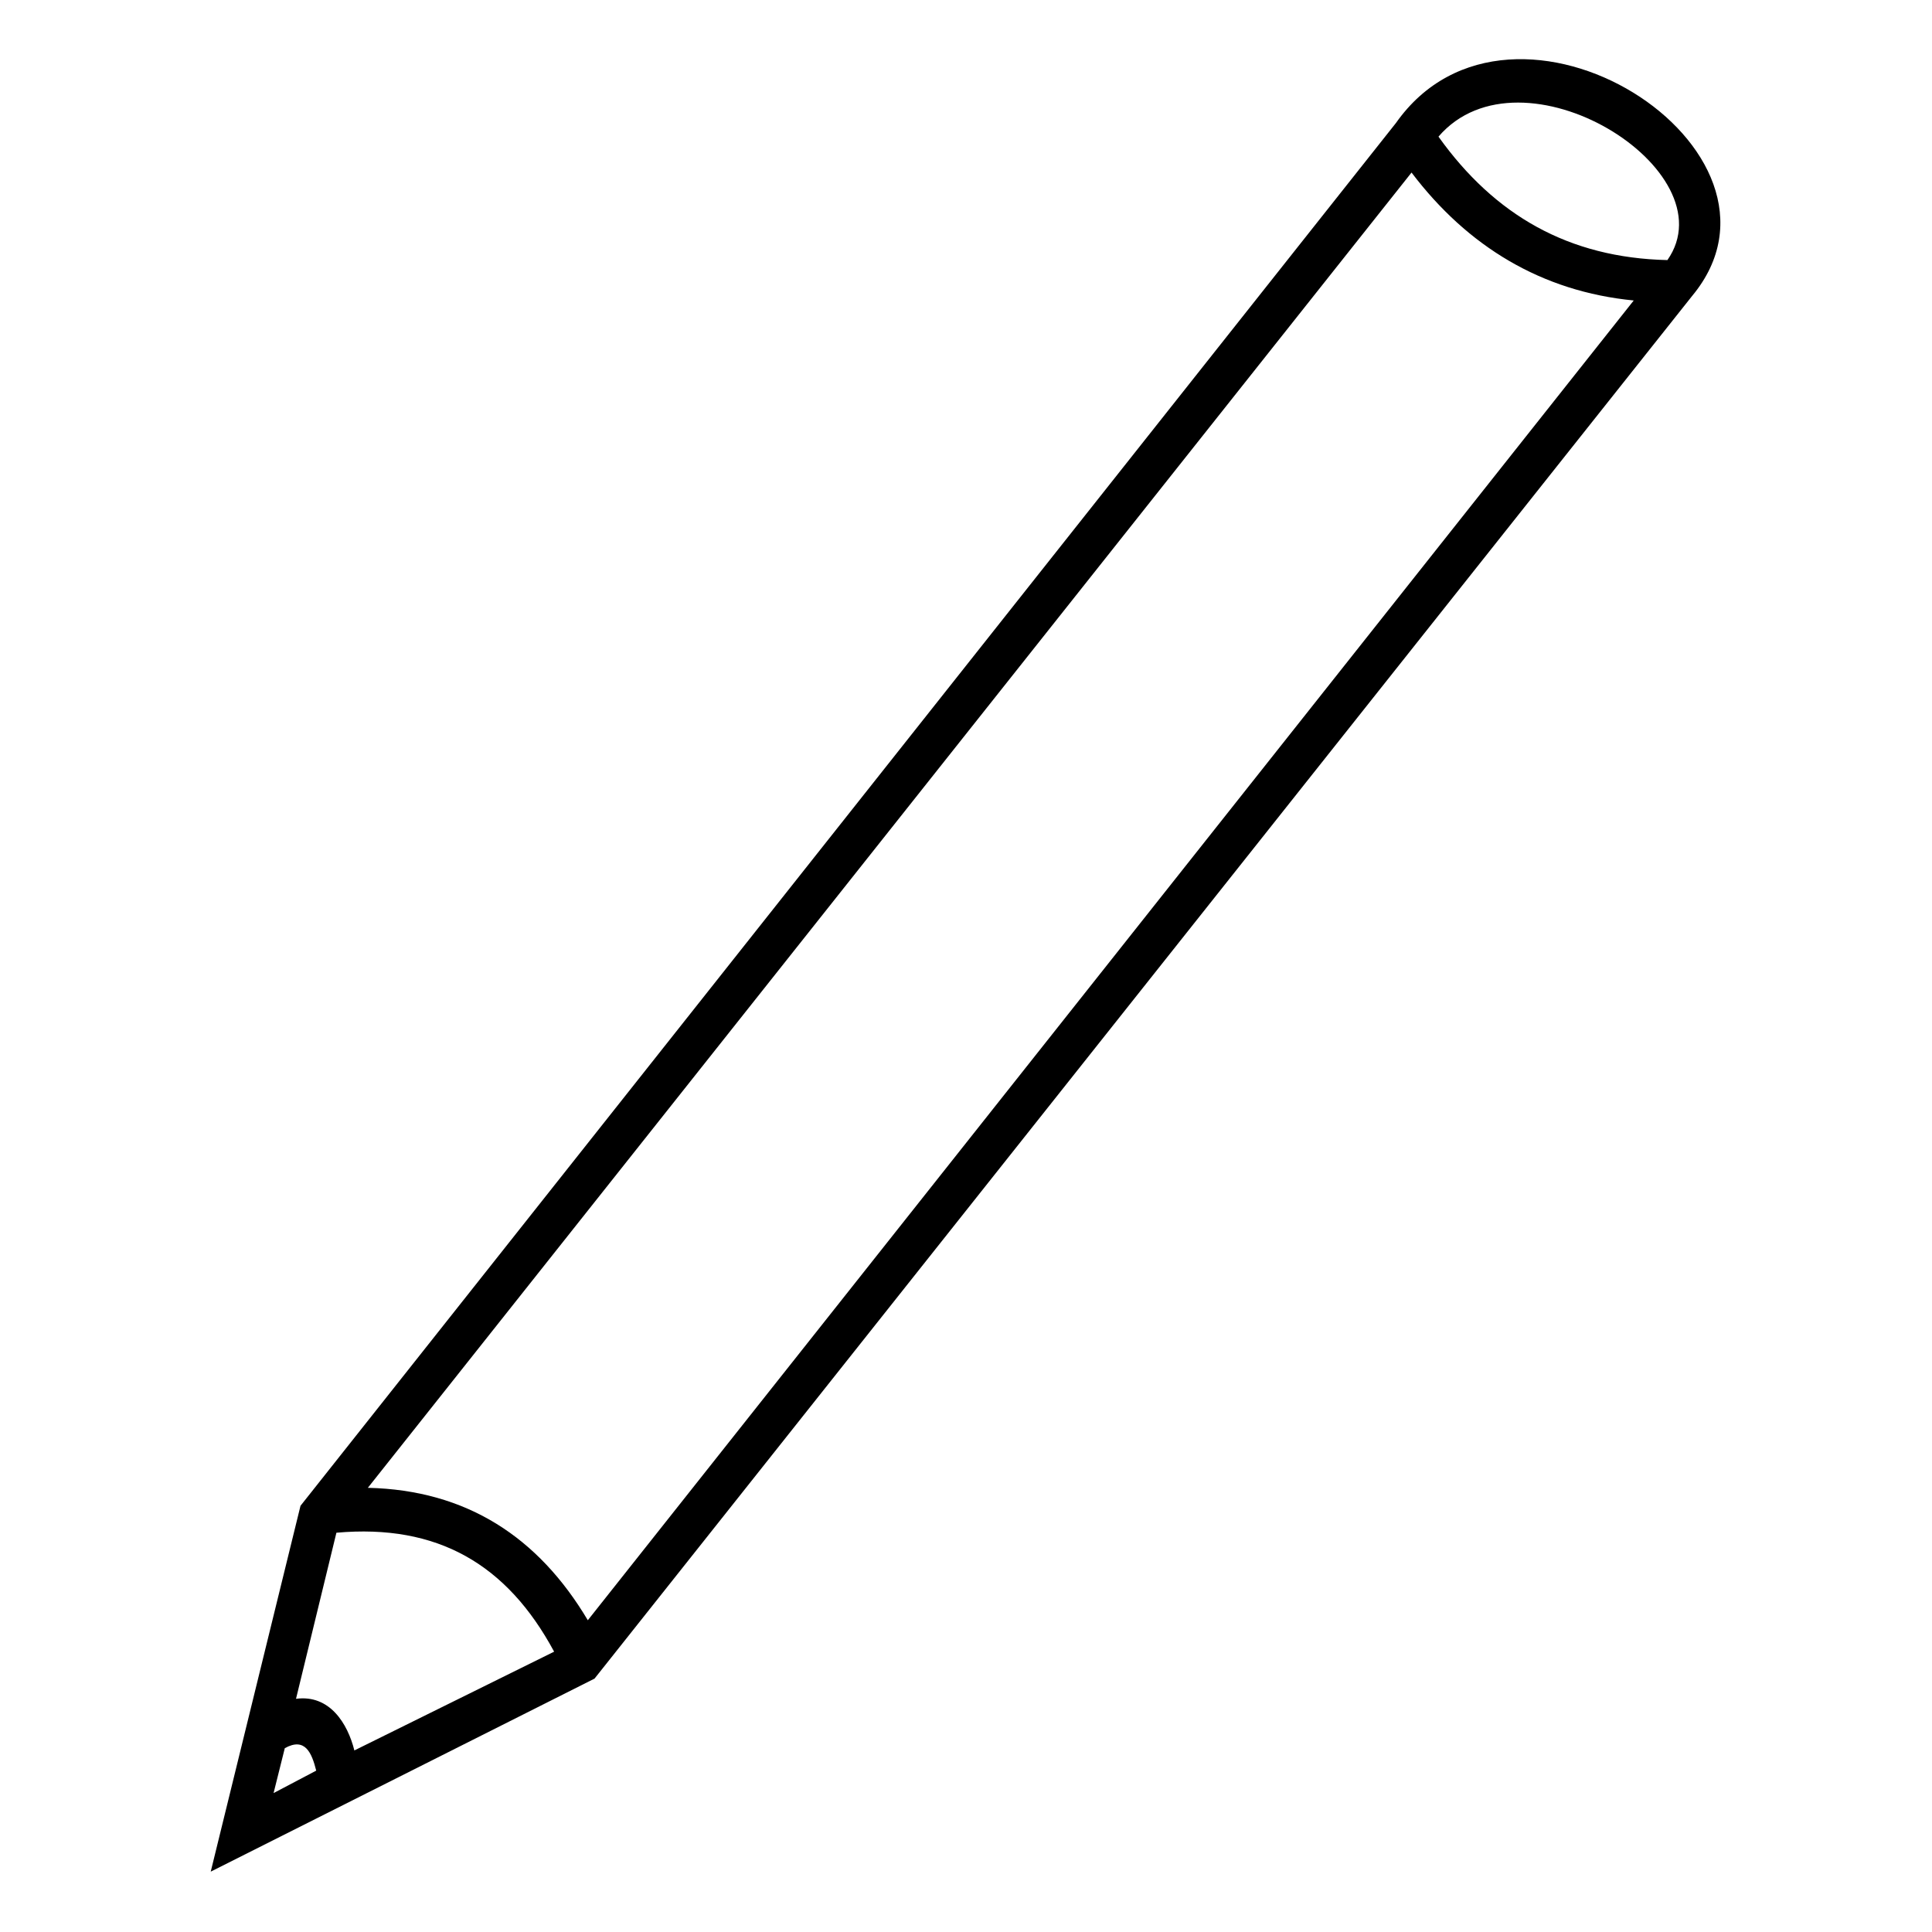
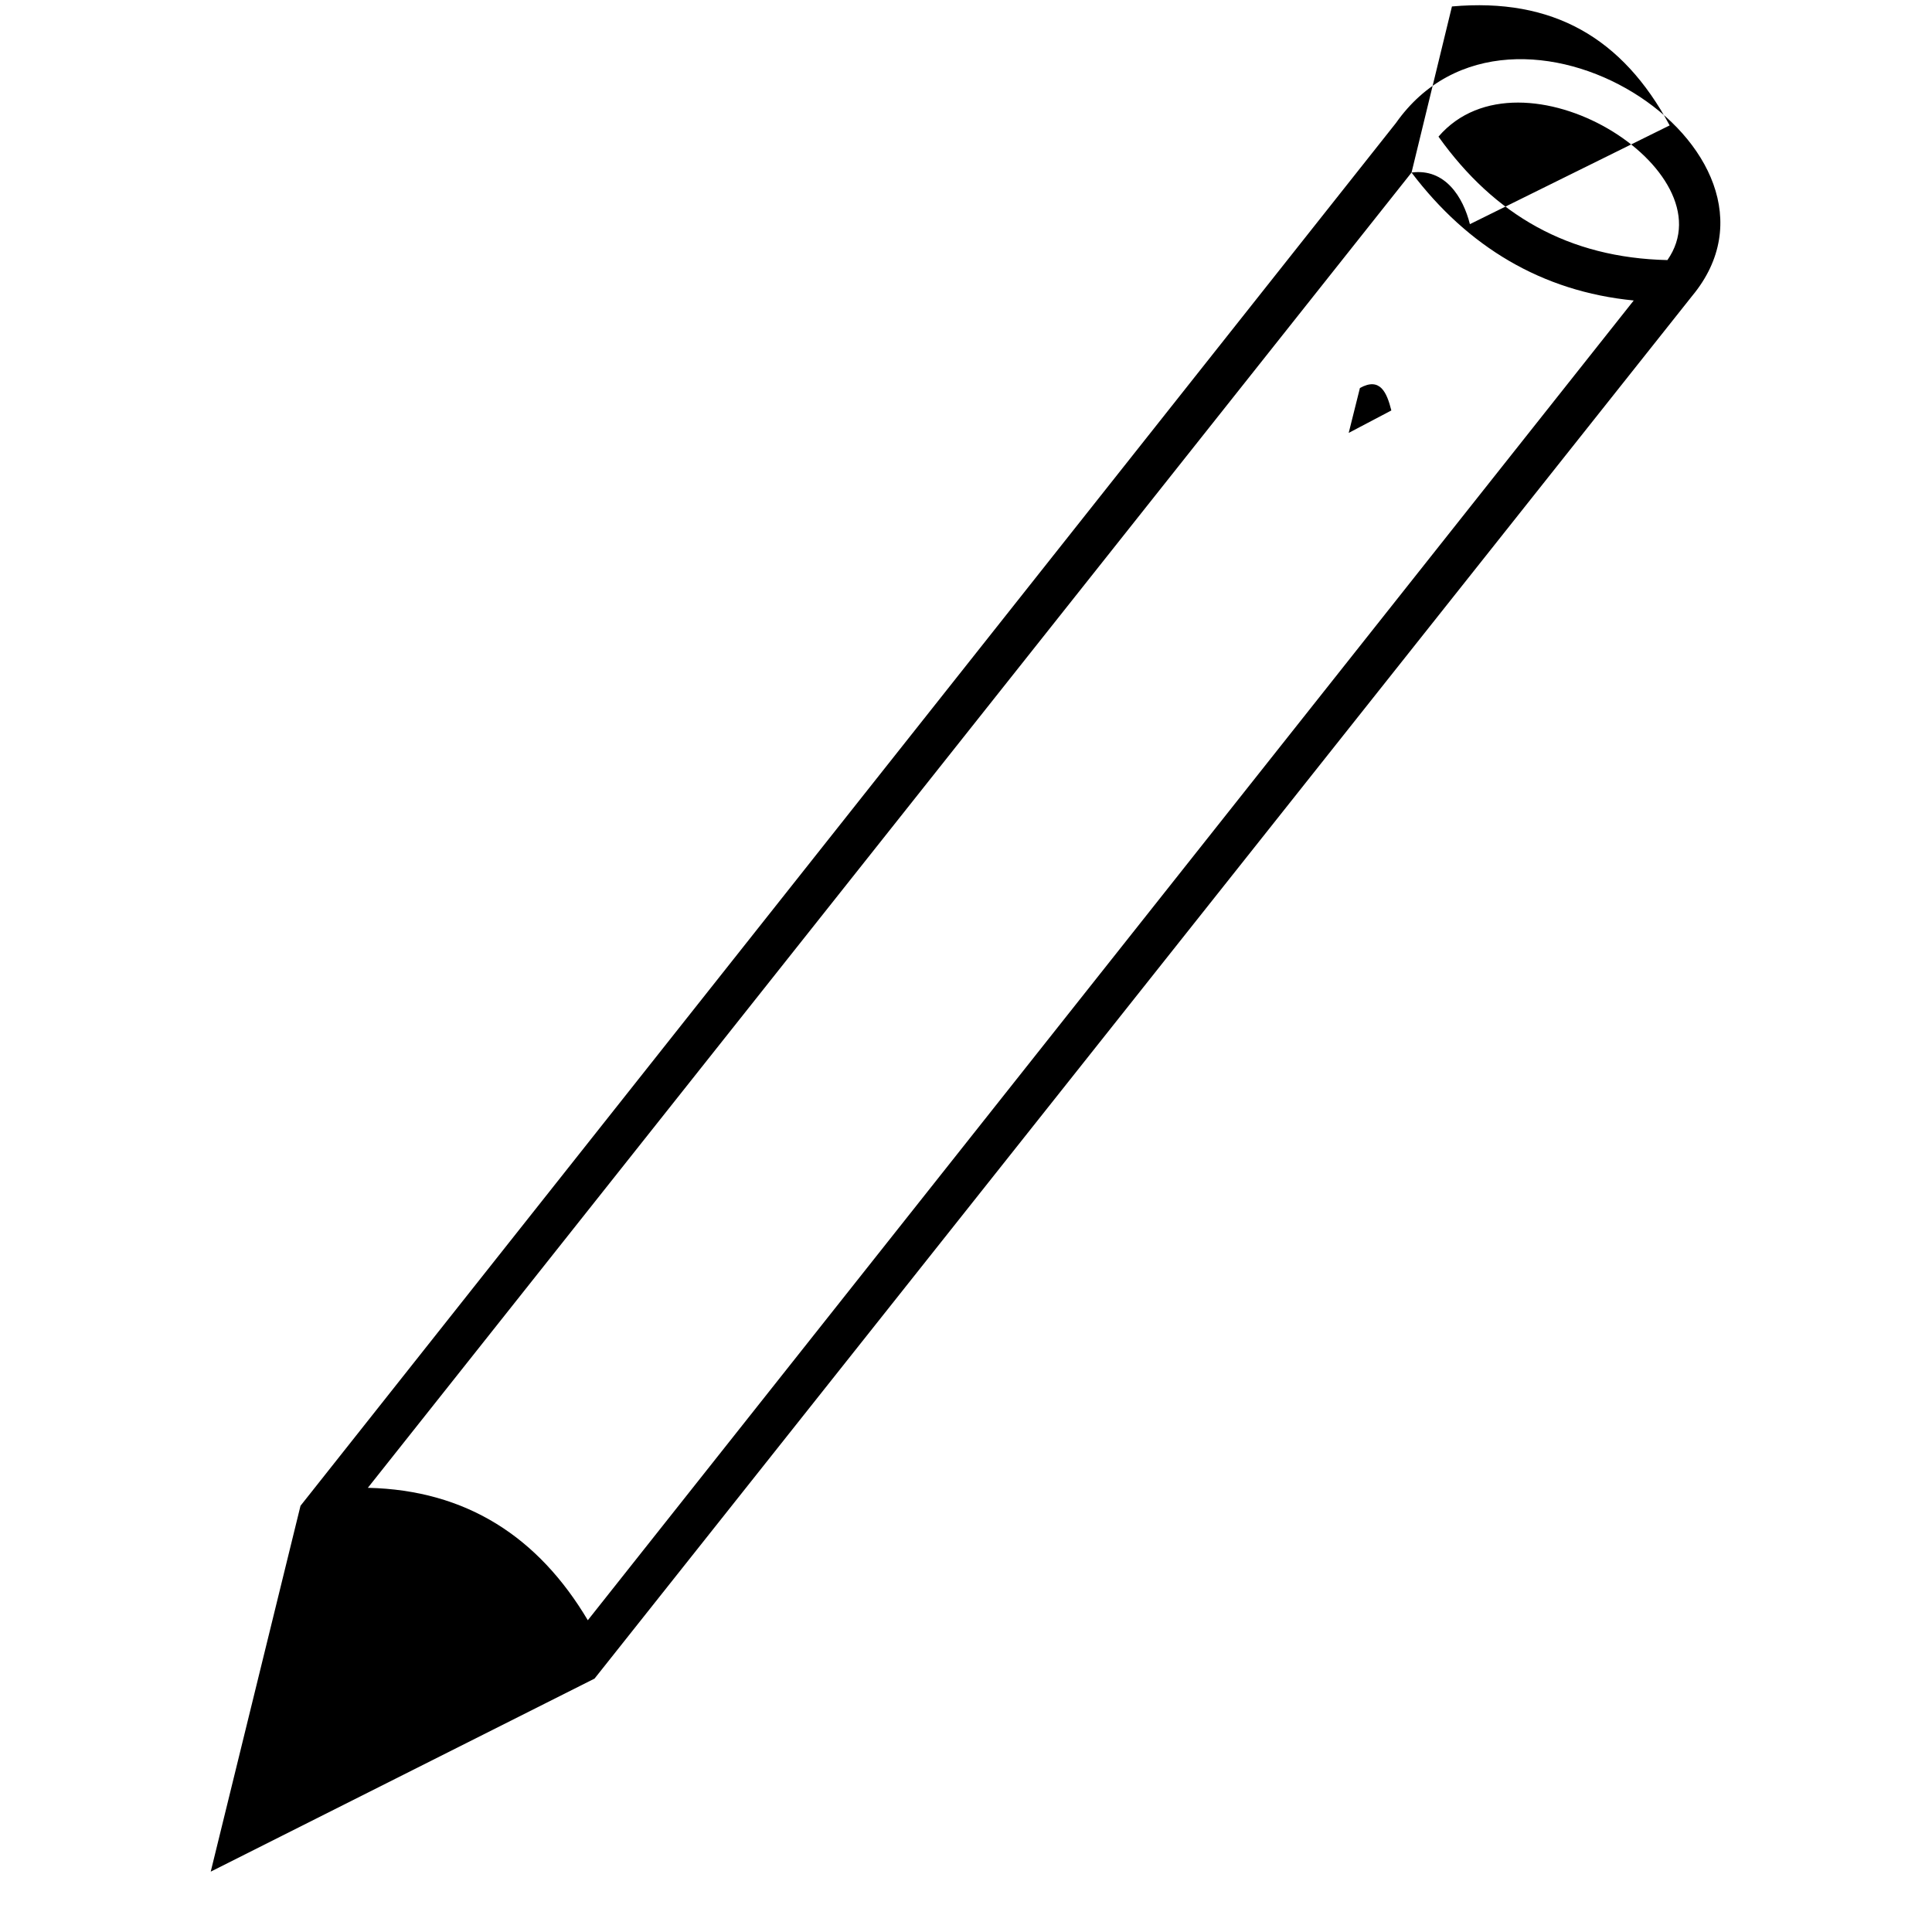
<svg xmlns="http://www.w3.org/2000/svg" fill="#000000" width="800px" height="800px" version="1.1" viewBox="144 144 512 512">
-   <path d="m525.21 180.21c14.871 20.82 34.5 32.121 60.672 32.715 16.656-23.793-38.664-58.293-60.672-32.715zm-11.301-3.57c30.93-44.016 110.64 7.137 78.516 45.801l-290.87 366.41-101.71 51.152 23.793-96.957 290.27-366.41zm4.164 13.086-276.59 348.56c26.172 0.594 45.207 13.086 58.293 35.094l277.18-349.75c-24.387-2.379-44.016-14.277-58.887-33.906zm-284.92 360.46-10.707 44.016c8.922-1.191 13.68 6.543 15.465 13.68l52.938-26.172c-12.492-23.199-30.93-33.906-57.695-31.523zm-13.68 57.102-2.973 11.895 11.301-5.949c-1.191-4.758-2.973-8.922-8.328-5.949z" />
+   <path d="m525.21 180.21c14.871 20.82 34.5 32.121 60.672 32.715 16.656-23.793-38.664-58.293-60.672-32.715zm-11.301-3.57c30.93-44.016 110.64 7.137 78.516 45.801l-290.87 366.41-101.71 51.152 23.793-96.957 290.27-366.41zm4.164 13.086-276.59 348.56c26.172 0.594 45.207 13.086 58.293 35.094l277.18-349.75c-24.387-2.379-44.016-14.277-58.887-33.906zc8.922-1.191 13.68 6.543 15.465 13.68l52.938-26.172c-12.492-23.199-30.93-33.906-57.695-31.523zm-13.68 57.102-2.973 11.895 11.301-5.949c-1.191-4.758-2.973-8.922-8.328-5.949z" />
</svg>